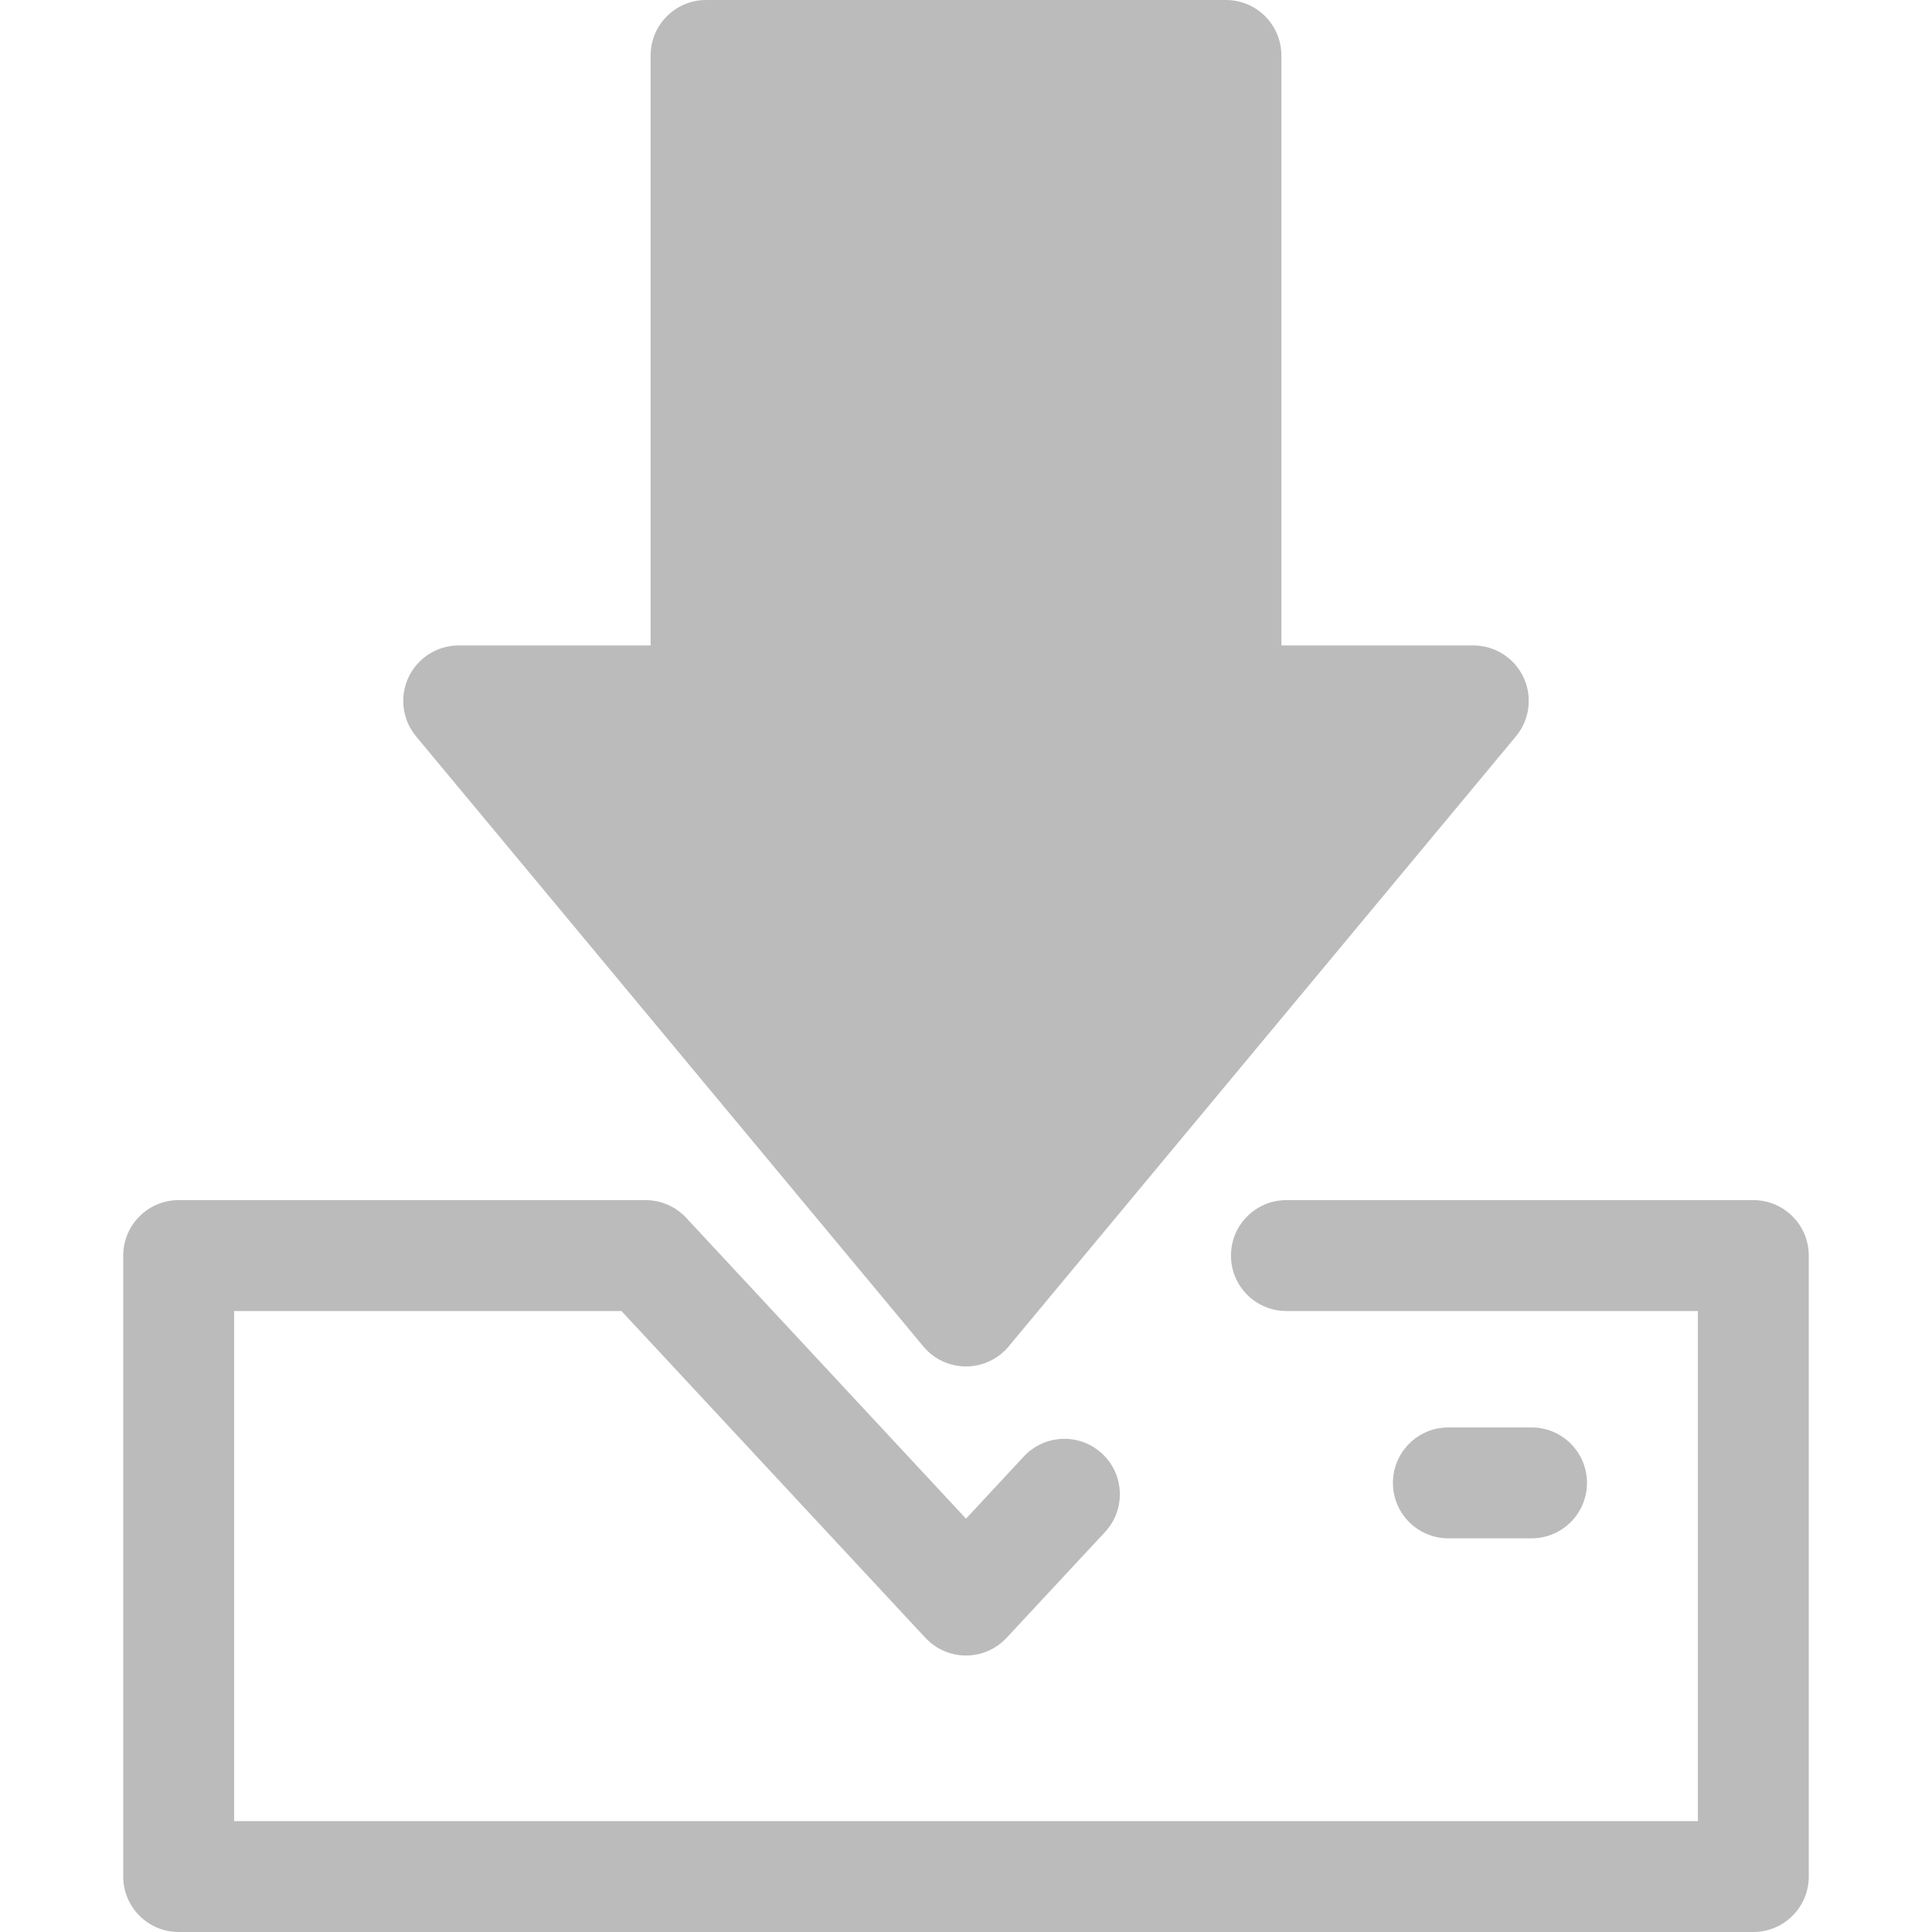
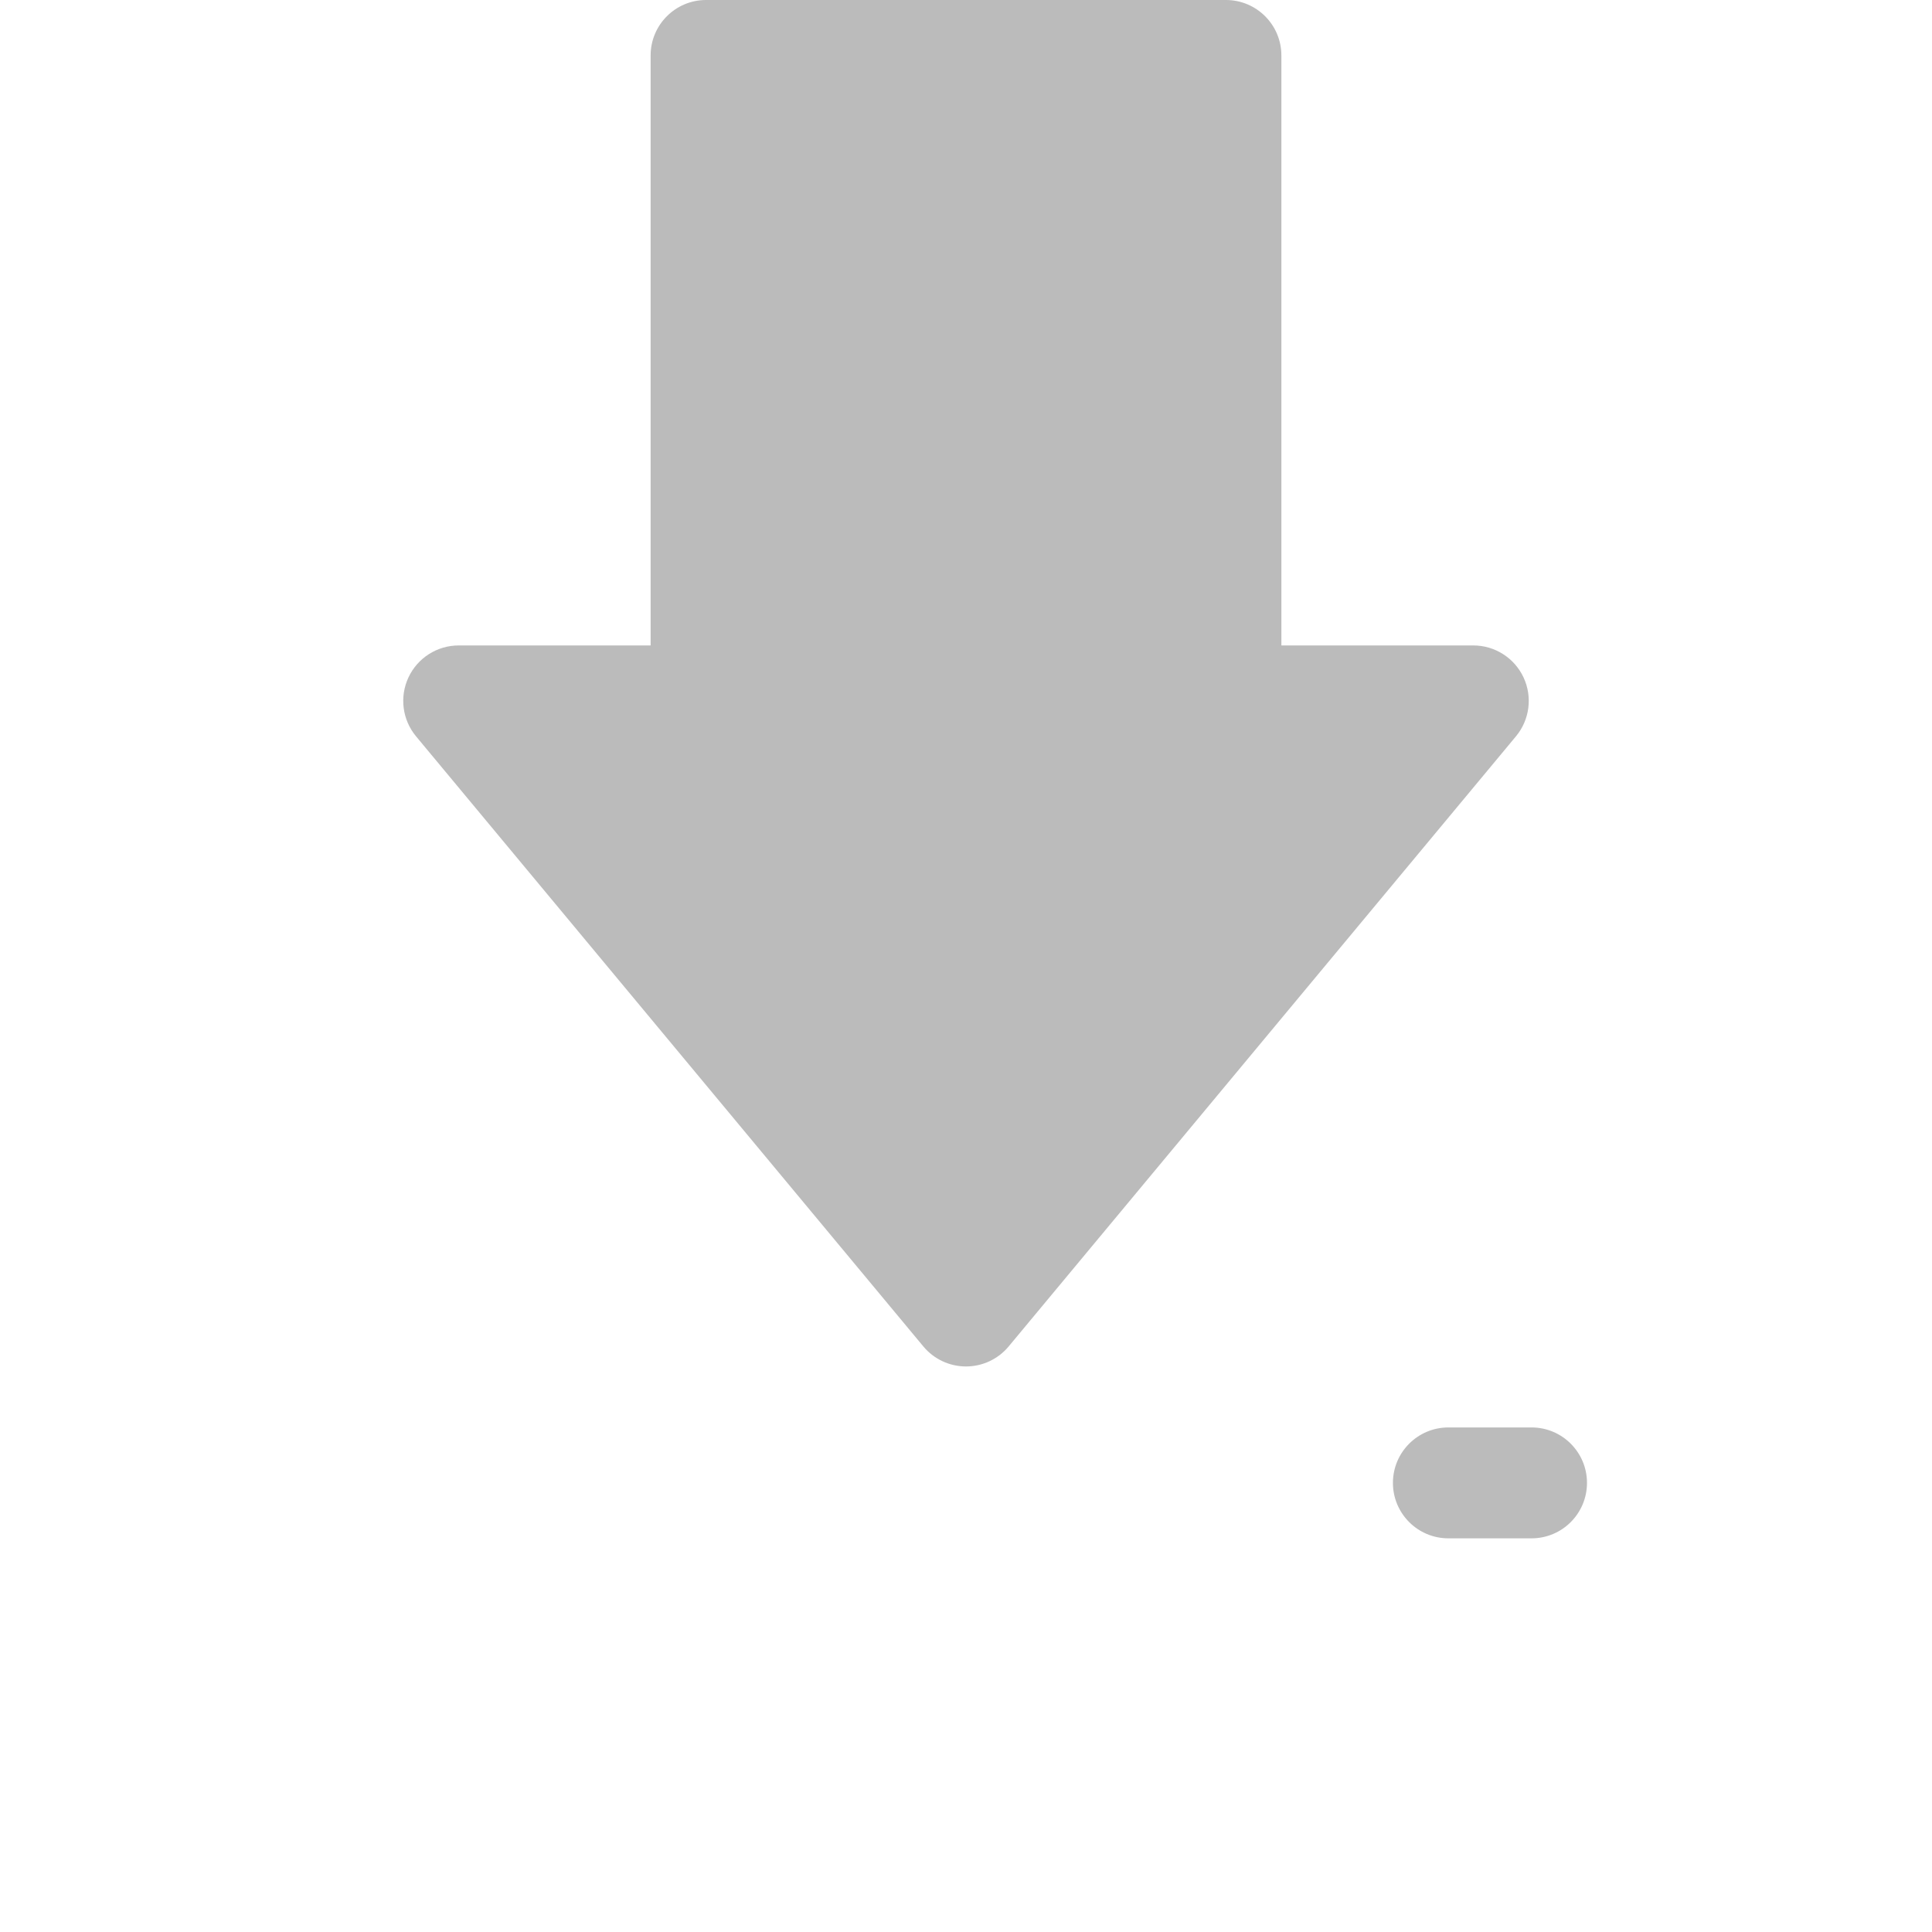
<svg xmlns="http://www.w3.org/2000/svg" height="800px" width="800px" version="1.1" id="Layer_1" viewBox="0 0 512 512" xml:space="preserve" fill="#bbbbbb">
  <polygon points="324.883,185.742 324.883,14.694 187.115,14.694 187.115,185.742 121.556,185.742   256,347.433 390.443,185.742 " />
  <g>
    <path d="M256,362.126c-4.367,0-8.506-1.941-11.298-5.298l-134.444-161.69   c-3.643-4.382-4.424-10.475-2.004-15.634c2.42-5.16,7.605-8.455,13.304-8.455h50.865V14.694C172.422,6.58,179.002,0,187.115,0   h137.769c8.114,0,14.694,6.58,14.694,14.694v156.355h50.865c5.698,0,10.882,3.294,13.303,8.455   c2.419,5.159,1.638,11.251-2.004,15.634l-134.443,161.69C264.506,360.185,260.365,362.126,256,362.126z M152.884,200.436   L256,324.45l103.116-124.015h-34.231c-8.114,0-14.694-6.58-14.694-14.694V29.387H201.809v156.355   c0,8.114-6.58,14.694-14.694,14.694L152.884,200.436L152.884,200.436z" />
-     <path d="M464.648,512H47.352c-8.114,0-14.694-6.58-14.694-14.694V332.739c0-8.114,6.58-14.694,14.694-14.694   h123.734c4.082,0,7.98,1.697,10.759,4.686L256,402.461l15.319-16.47c5.528-5.944,14.824-6.279,20.766-0.752   s6.279,14.824,0.752,20.766l-26.078,28.037c-2.78,2.989-6.678,4.686-10.759,4.686l0,0c-4.082,0-7.98-1.697-10.759-4.686   l-80.554-86.609H62.046v135.18h387.909v-135.18H340.914c-8.114,0-14.694-6.58-14.694-14.694c0-8.114,6.58-14.694,14.694-14.694   h123.734c8.114,0,14.694,6.58,14.694,14.694v164.567C479.341,505.422,472.762,512,464.648,512z" />
    <path d="M405.874,407.676h-22.04c-8.114,0-14.694-6.58-14.694-14.694s6.58-14.694,14.694-14.694h22.04   c8.114,0,14.694,6.58,14.694,14.694S413.988,407.676,405.874,407.676z" />
  </g>
</svg>